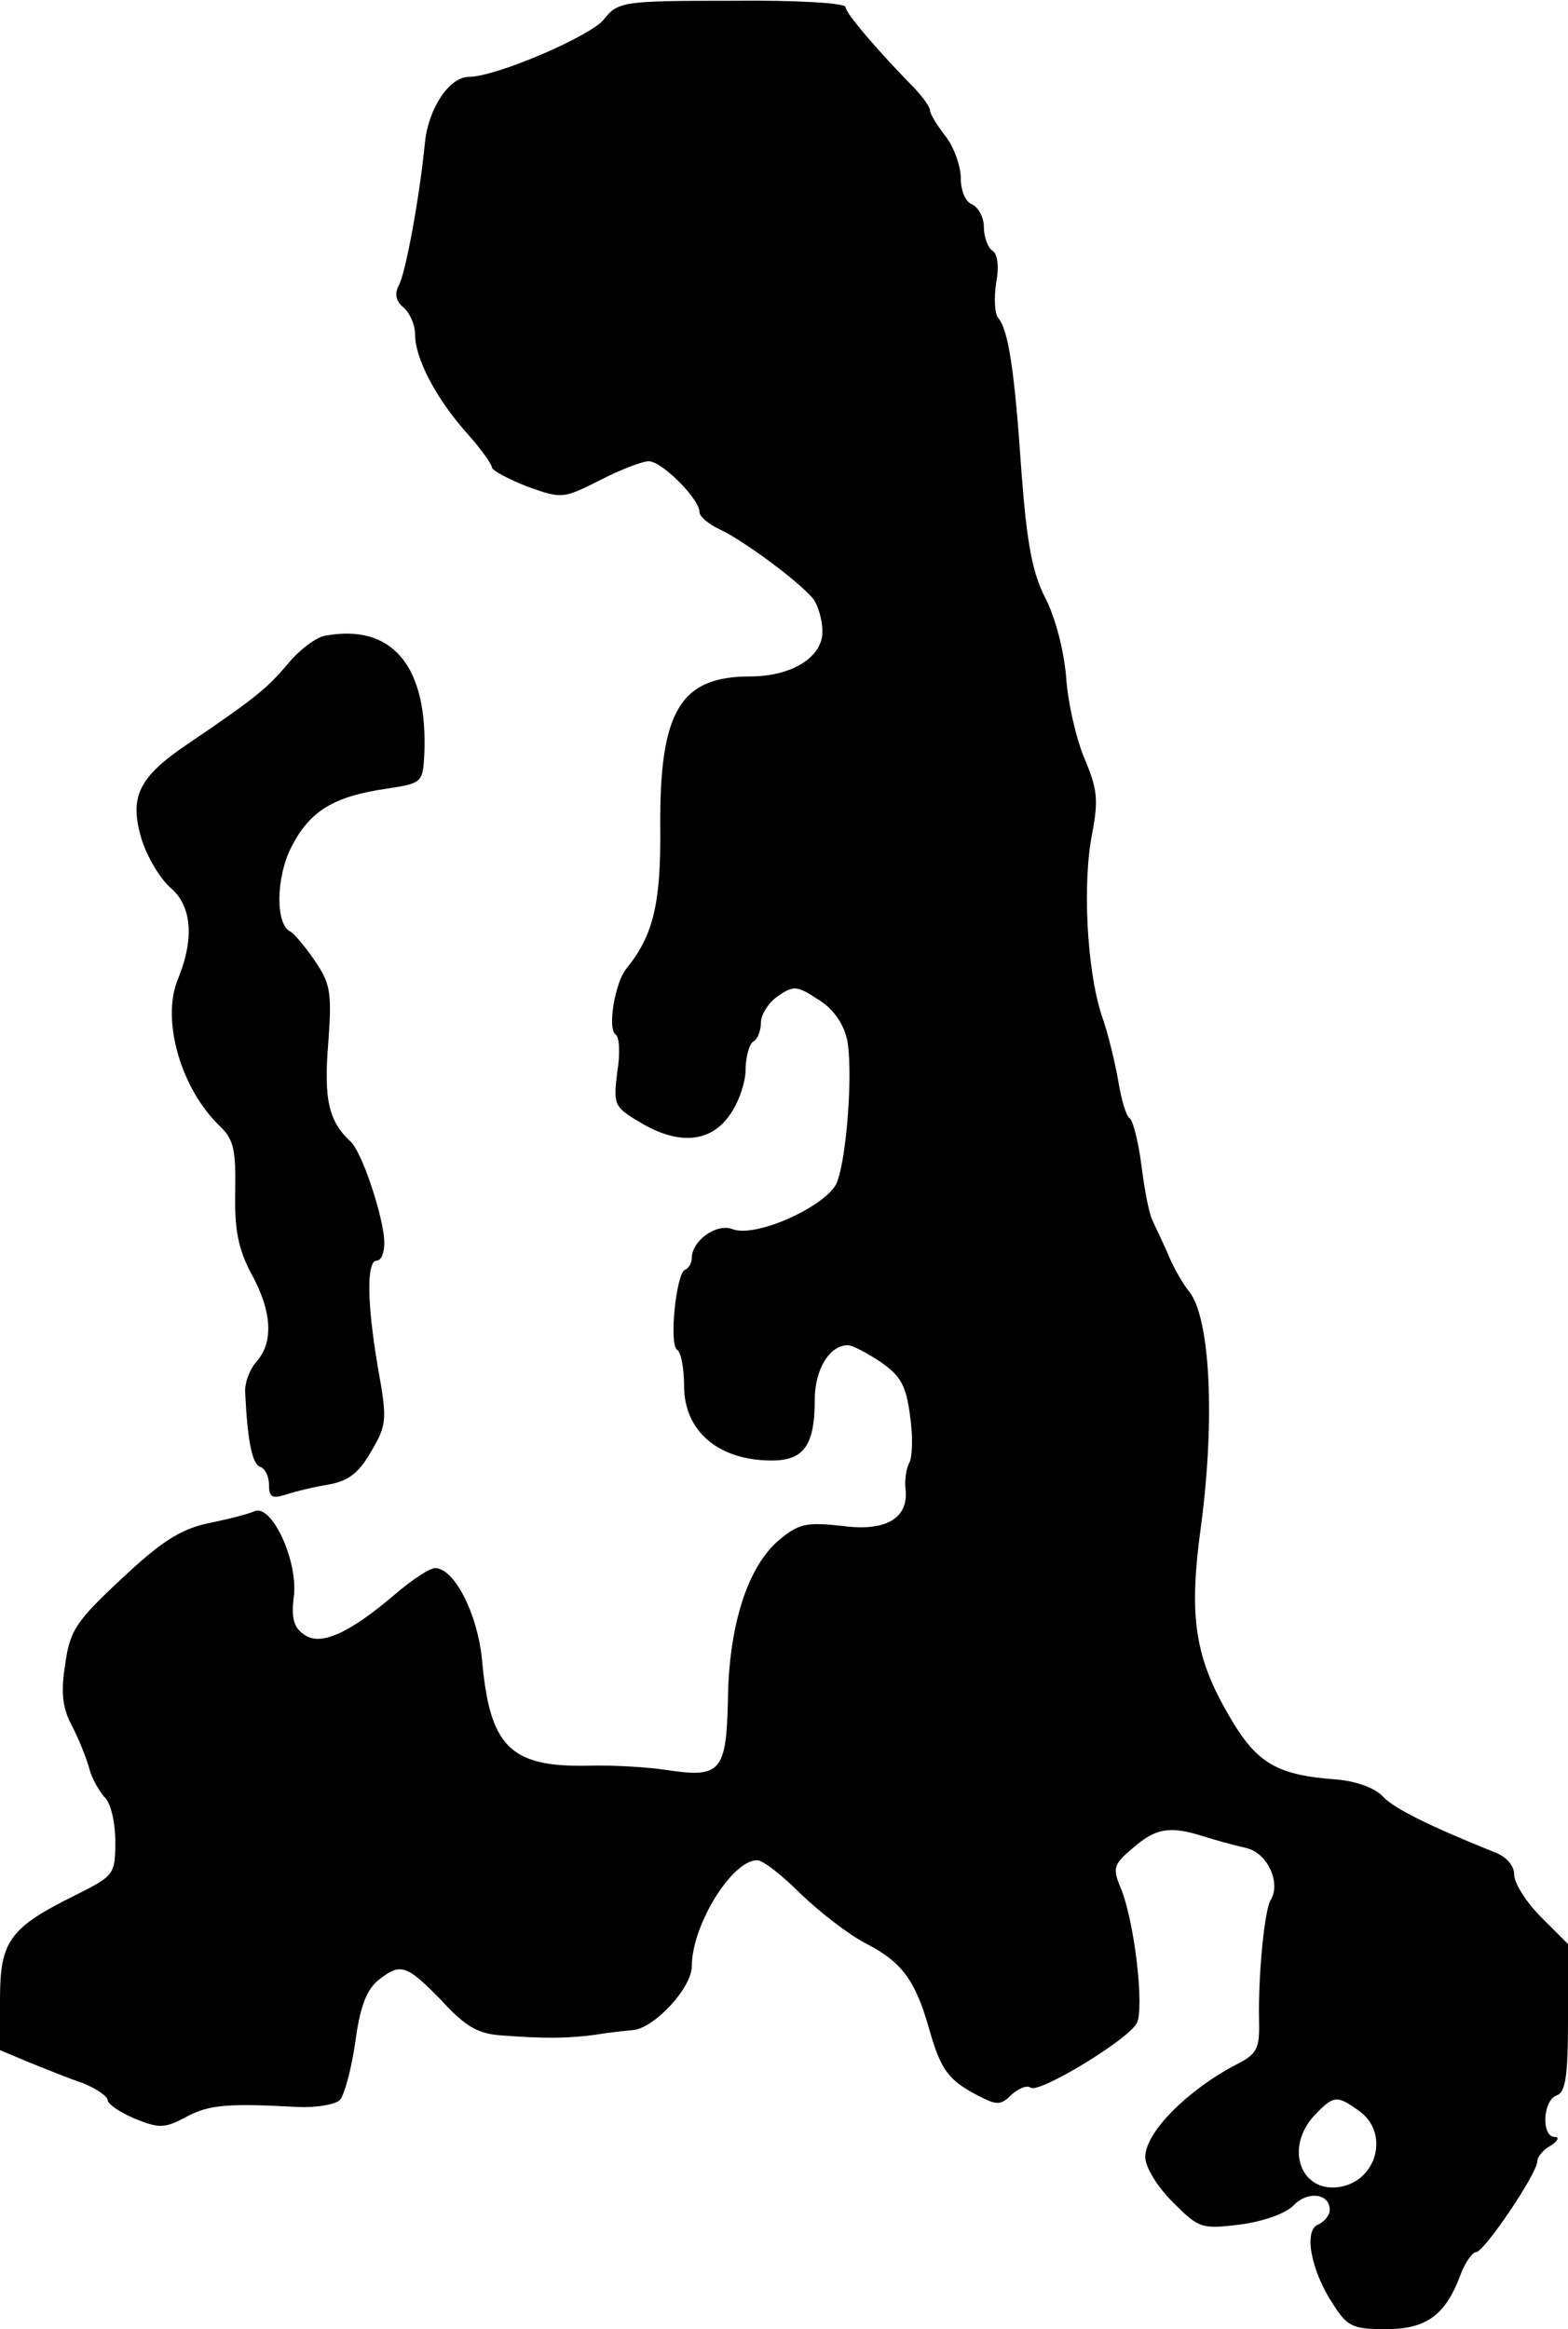
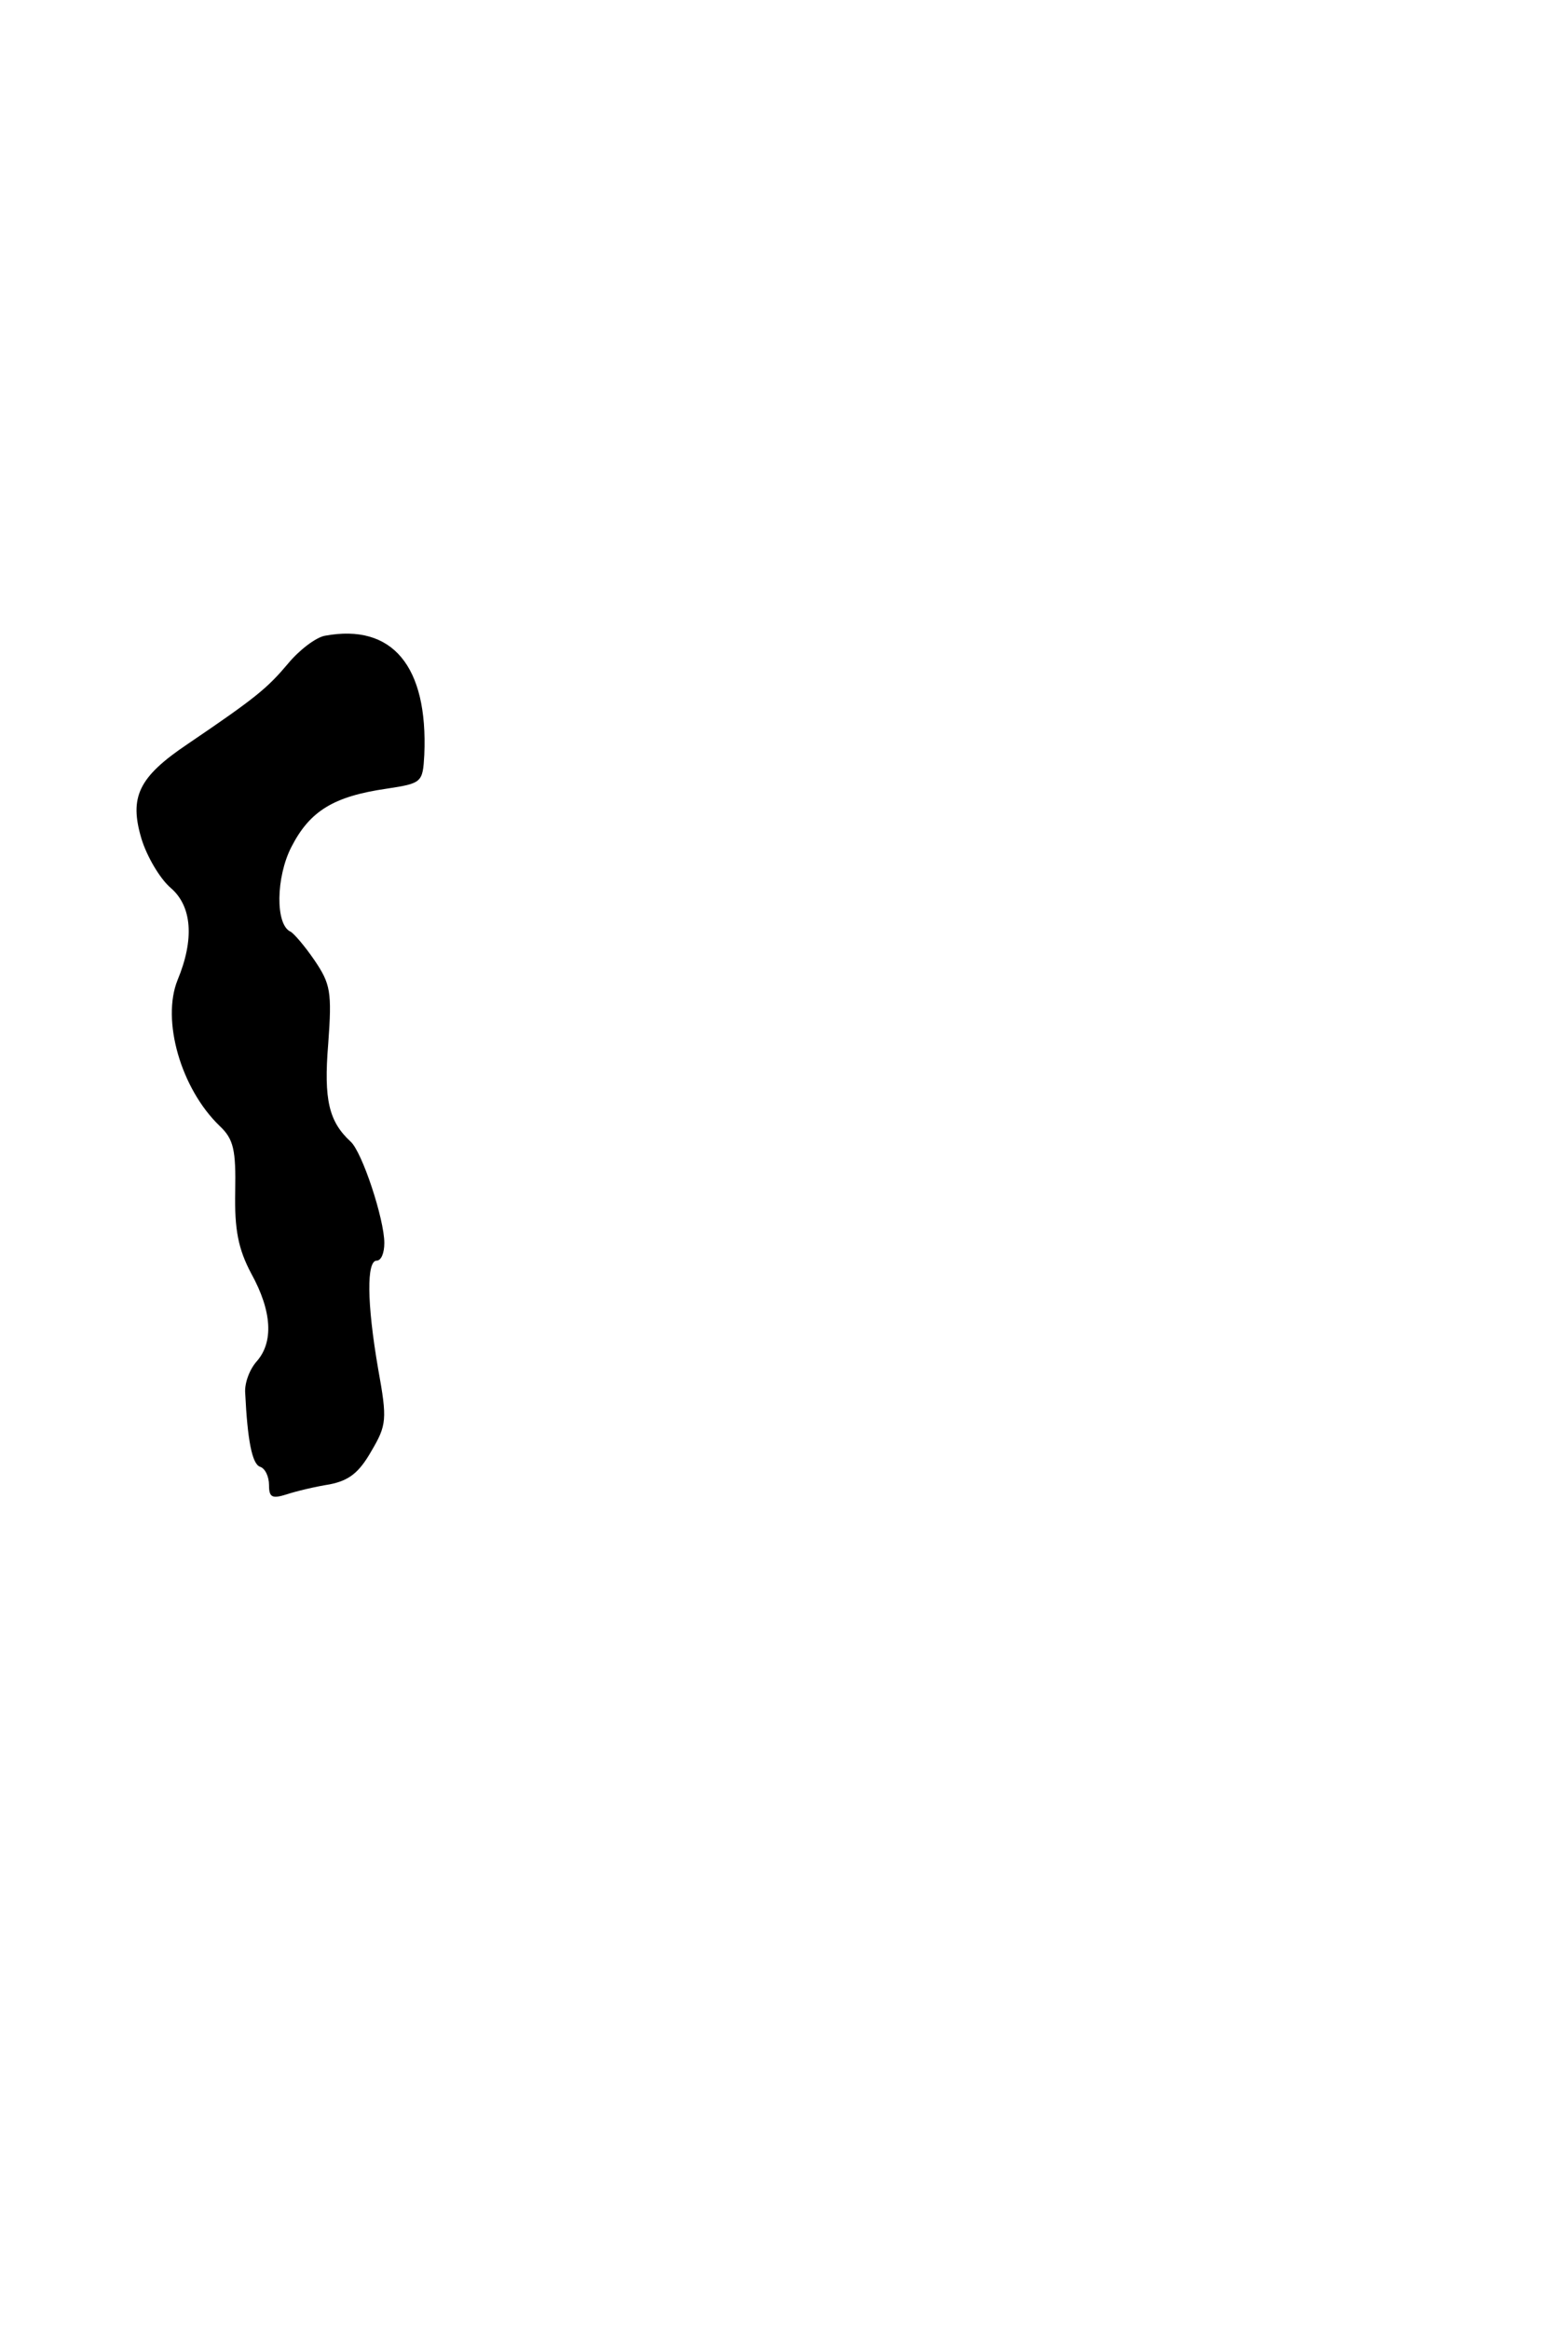
<svg xmlns="http://www.w3.org/2000/svg" version="1.0" width="204pt" height="303pt" viewBox="0 0 204 303" preserveAspectRatio="xMidYMid meet">
  <g transform="translate(0,303) scale(0.1,-0.1)" fill="#000000" stroke="none">
-     <path d="M785 3004 c-19 -22 -140 -74 -175 -74 -25 0 -52 -40 -57 -84 -7 -72 -25 -170 -34 -187 -6 -11 -4 -21 6 -29 8 -7 15 -22 15 -35 0 -31 27 -83 67 -128 18 -20 33 -41 33 -45 0 -4 21 -15 46 -25 45 -16 46 -16 94 8 27 14 56 25 64 25 17 0 66 -49 66 -66 0 -6 12 -16 27 -23 30 -14 102 -67 121 -90 6 -8 12 -27 12 -43 0 -33 -40 -58 -94 -58 -91 0 -118 -45 -117 -196 1 -99 -9 -141 -44 -184 -15 -18 -25 -79 -14 -86 5 -3 6 -25 2 -49 -5 -42 -4 -45 28 -64 50 -31 93 -28 118 8 12 16 21 43 21 59 0 17 5 34 10 37 6 3 10 15 10 25 0 10 10 26 22 34 20 14 25 14 52 -4 20 -12 33 -31 38 -52 8 -39 0 -152 -13 -186 -12 -30 -105 -73 -136 -61 -21 8 -53 -15 -53 -38 0 -6 -4 -13 -9 -15 -11 -4 -21 -97 -10 -104 5 -3 9 -24 9 -47 0 -59 45 -97 114 -97 42 0 56 20 56 79 0 39 19 71 43 71 6 0 25 -10 43 -22 26 -18 33 -31 38 -70 4 -27 3 -54 -1 -61 -4 -7 -6 -22 -5 -33 5 -39 -25 -57 -83 -49 -46 5 -56 3 -82 -19 -40 -34 -65 -110 -66 -209 -2 -91 -10 -100 -77 -90 -25 4 -72 7 -105 6 -102 -2 -128 25 -138 139 -6 59 -36 118 -61 118 -7 0 -30 -15 -52 -34 -61 -52 -98 -68 -119 -52 -13 9 -16 22 -13 47 7 46 -28 123 -51 113 -9 -4 -37 -11 -62 -16 -35 -8 -60 -24 -111 -72 -59 -55 -67 -67 -73 -110 -6 -37 -4 -57 8 -80 9 -17 19 -42 23 -56 3 -13 13 -30 20 -38 8 -7 14 -33 14 -57 0 -43 -1 -45 -51 -70 -87 -43 -99 -60 -99 -136 l0 -66 38 -16 c20 -8 52 -21 70 -27 17 -7 32 -17 32 -22 0 -5 16 -16 35 -24 32 -13 39 -13 67 2 30 16 53 18 146 13 23 -1 48 3 54 9 6 6 15 40 20 74 6 45 14 68 29 81 30 24 37 22 83 -25 32 -35 48 -44 80 -46 53 -4 84 -4 121 1 17 3 38 5 48 6 28 2 77 55 77 83 0 53 52 138 85 138 8 0 33 -20 57 -44 24 -23 61 -52 84 -64 47 -24 65 -48 83 -112 15 -53 25 -66 63 -86 25 -13 30 -13 44 1 9 8 20 13 25 9 12 -7 126 62 138 84 10 20 -3 133 -21 176 -11 26 -9 31 16 52 30 26 48 29 92 15 16 -5 41 -12 55 -15 28 -6 46 -46 32 -68 -8 -14 -16 -96 -15 -155 1 -38 -2 -45 -30 -59 -63 -33 -118 -88 -118 -120 0 -13 15 -38 36 -59 34 -34 37 -35 87 -29 30 4 59 14 70 25 18 19 47 16 47 -6 0 -7 -7 -15 -15 -19 -19 -7 -10 -59 19 -103 19 -30 26 -33 69 -33 53 0 78 18 98 73 6 15 15 27 19 27 11 0 80 103 80 118 0 6 8 16 18 21 9 6 11 11 5 11 -18 0 -16 47 2 54 12 4 15 25 15 101 l0 96 -35 35 c-19 19 -35 44 -35 55 0 12 -10 24 -27 30 -82 33 -129 56 -144 72 -10 11 -35 20 -60 22 -81 6 -106 22 -144 90 -41 72 -48 126 -33 236 19 140 13 274 -15 309 -7 8 -19 29 -26 45 -7 17 -17 37 -21 46 -5 9 -11 41 -15 73 -4 31 -11 58 -15 61 -5 3 -11 24 -15 48 -4 23 -13 62 -22 87 -19 59 -25 172 -12 236 8 43 7 57 -10 97 -11 26 -22 74 -24 107 -3 34 -14 77 -27 102 -17 33 -24 71 -31 163 -9 133 -17 185 -30 201 -5 5 -6 26 -3 46 4 21 2 38 -5 42 -6 4 -11 18 -11 31 0 12 -7 25 -15 29 -9 3 -15 18 -15 34 0 16 -9 41 -20 55 -11 14 -20 29 -20 33 0 5 -9 17 -20 29 -49 50 -90 98 -90 106 0 5 -66 9 -147 8 -144 0 -149 -1 -168 -25z m983 -2720 c40 -28 24 -91 -25 -99 -51 -8 -72 51 -33 93 25 26 29 27 58 6z" />
    <path d="M423 2203 c-12 -2 -34 -19 -48 -36 -27 -32 -41 -44 -131 -105 -64 -43 -76 -69 -60 -123 7 -23 24 -52 38 -64 28 -24 31 -67 9 -120 -21 -52 4 -141 55 -190 18 -17 21 -31 20 -85 -1 -50 4 -75 21 -107 27 -49 29 -89 7 -114 -9 -10 -16 -28 -15 -41 3 -62 9 -92 19 -96 7 -2 12 -13 12 -24 0 -16 4 -18 23 -12 12 4 37 10 56 13 25 5 38 15 54 43 20 34 21 41 9 107 -15 87 -15 141 -2 141 6 0 10 10 10 23 0 31 -29 119 -44 132 -28 26 -35 54 -29 127 5 68 3 78 -18 109 -13 19 -27 35 -31 37 -20 9 -19 71 1 110 24 47 55 66 124 76 46 7 47 8 49 44 5 116 -42 171 -129 155z" />
  </g>
</svg>